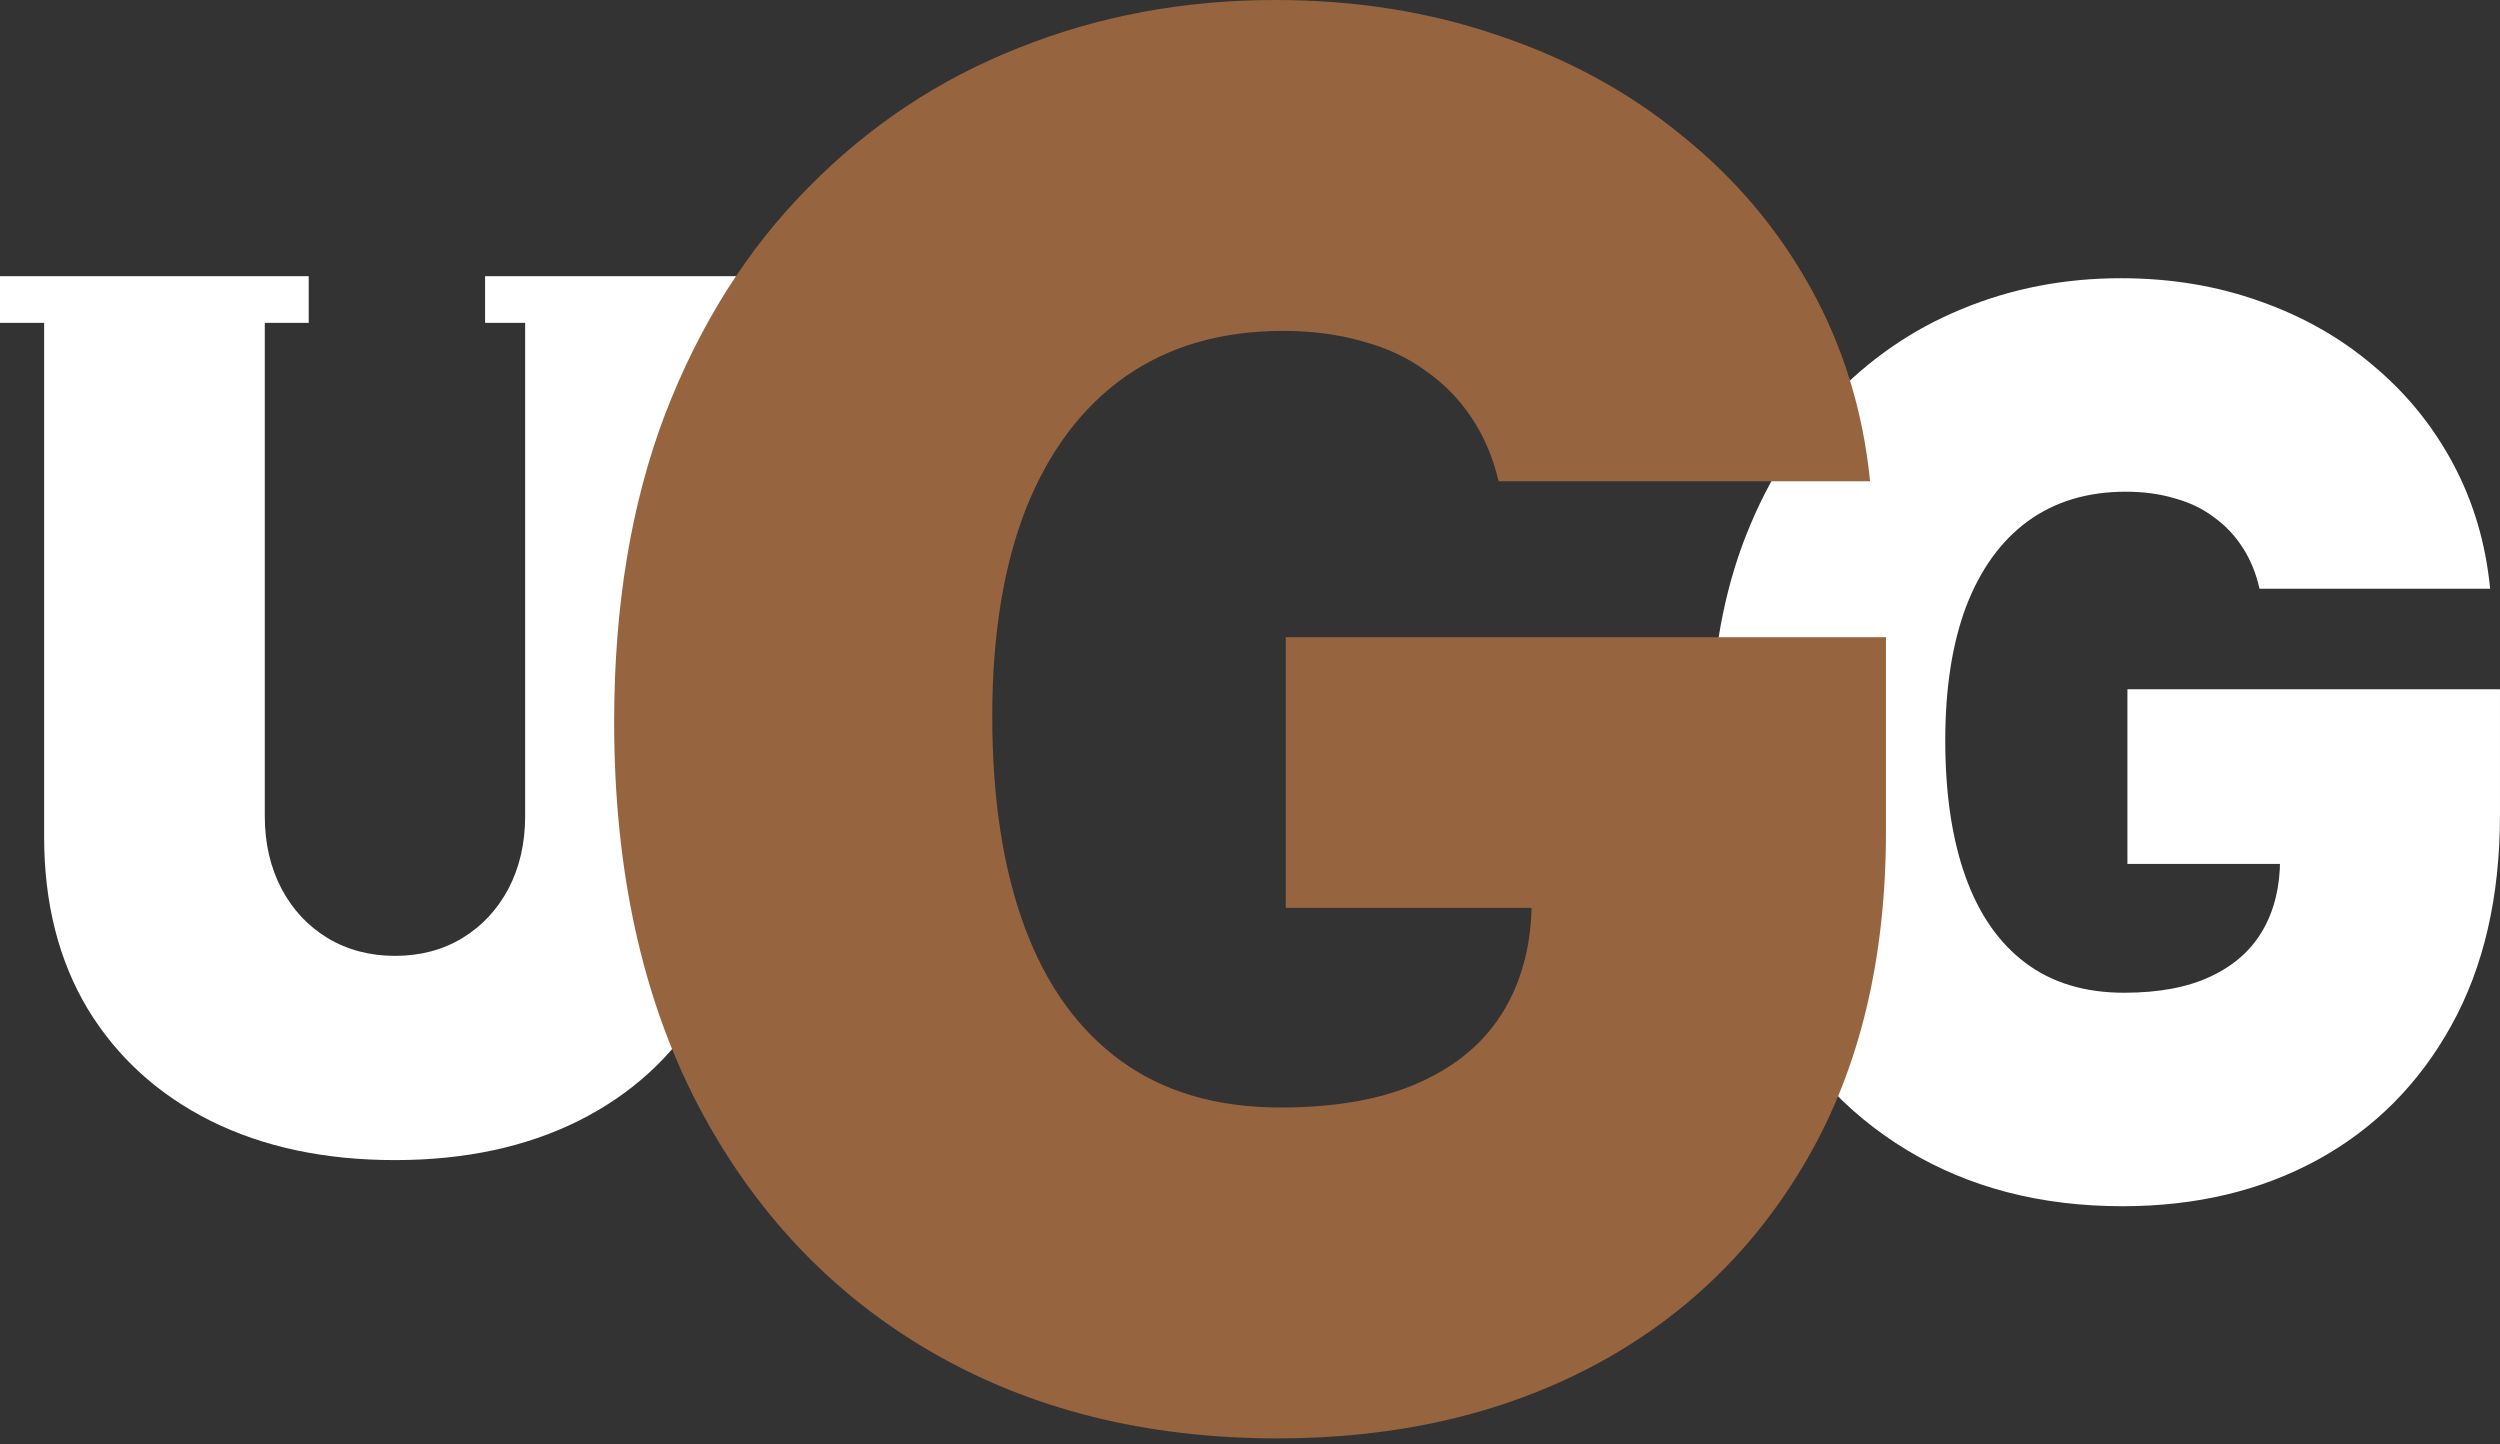
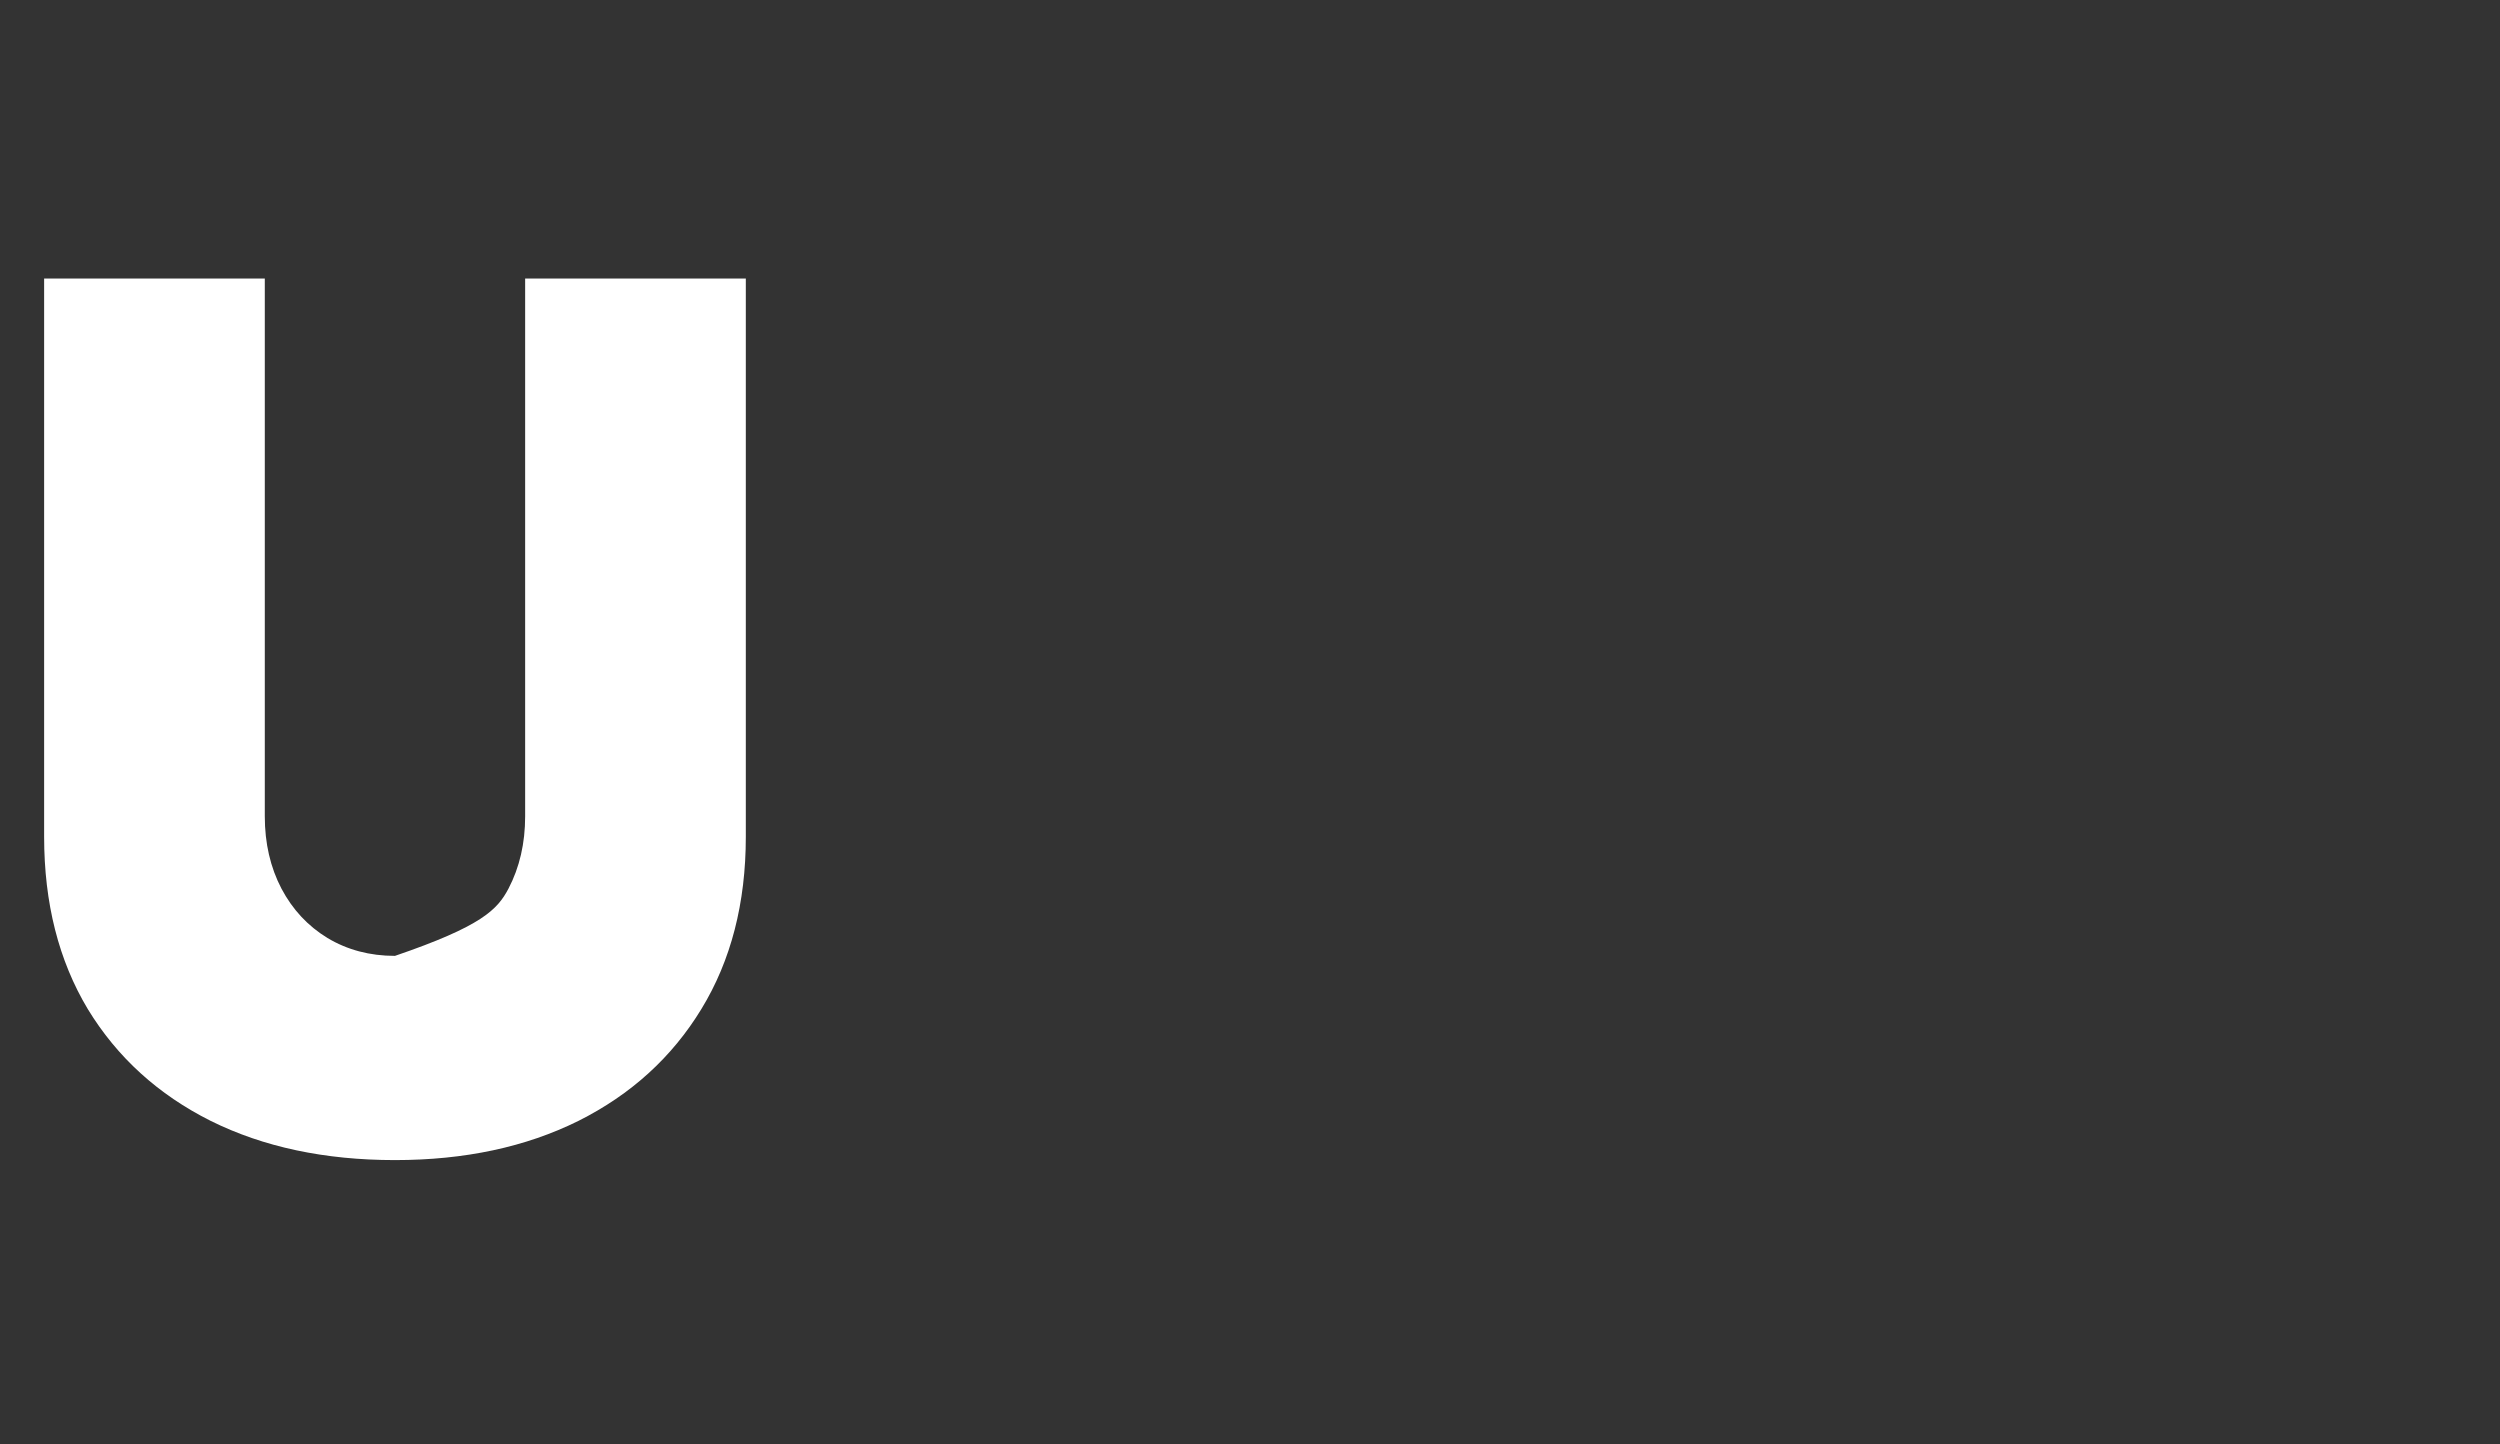
<svg xmlns="http://www.w3.org/2000/svg" width="135" height="78" viewBox="0 0 135 78" fill="none">
  <rect x="0" y="0" width="135" height="78" fill="#333333" stroke="none" />
-   <path d="M28.358 15.039H40.274V45.184C40.274 48.768 39.474 51.869 37.874 54.489C36.288 57.093 34.073 59.107 31.23 60.531C28.387 61.941 25.086 62.645 21.328 62.645C17.542 62.645 14.227 61.941 11.384 60.531C8.541 59.107 6.326 57.093 4.74 54.489C3.169 51.869 2.383 48.768 2.383 45.184V15.039H14.299V44.081C14.299 45.536 14.599 46.838 15.199 47.986C15.799 49.12 16.628 50.008 17.685 50.652C18.757 51.295 19.971 51.617 21.328 51.617C22.7 51.617 23.915 51.295 24.972 50.652C26.029 50.008 26.858 49.12 27.458 47.986C28.058 46.838 28.358 45.536 28.358 44.081V15.039Z" fill="white" />
-   <rect y="14.914" width="16.67" height="2.52" fill="white" />
-   <rect x="26.195" y="14.914" width="16.67" height="2.52" fill="white" />
-   <path d="M122.016 31.792C121.824 30.95 121.521 30.212 121.107 29.577C120.694 28.926 120.177 28.378 119.556 27.933C118.951 27.473 118.242 27.132 117.429 26.909C116.632 26.671 115.753 26.552 114.793 26.552C112.725 26.552 110.96 27.084 109.498 28.148C108.05 29.212 106.942 30.744 106.174 32.745C105.421 34.745 105.044 37.159 105.044 39.985C105.044 42.843 105.406 45.288 106.13 47.321C106.854 49.353 107.932 50.909 109.365 51.989C110.797 53.069 112.577 53.608 114.704 53.608C116.58 53.608 118.138 53.315 119.379 52.727C120.634 52.14 121.572 51.306 122.193 50.226C122.813 49.147 123.123 47.877 123.123 46.416L125.25 46.654H114.881V37.222H134.999V43.986C134.999 48.432 134.12 52.235 132.362 55.395C130.619 58.539 128.212 60.952 125.14 62.635C122.082 64.302 118.574 65.136 114.616 65.136C110.199 65.136 106.322 64.128 102.984 62.111C99.646 60.095 97.039 57.221 95.163 53.489C93.302 49.758 92.371 45.32 92.371 40.175C92.371 36.142 92.94 32.57 94.077 29.458C95.229 26.346 96.824 23.718 98.863 21.574C100.901 19.415 103.257 17.787 105.93 16.692C108.604 15.58 111.469 15.024 114.527 15.024C117.215 15.024 119.711 15.437 122.016 16.263C124.335 17.073 126.38 18.232 128.153 19.74C129.94 21.233 131.38 23.003 132.473 25.052C133.566 27.1 134.231 29.347 134.467 31.792H122.016Z" fill="white" />
-   <path d="M80.925 25.989C80.615 24.685 80.127 23.541 79.461 22.556C78.795 21.547 77.962 20.698 76.962 20.009C75.987 19.295 74.844 18.766 73.536 18.422C72.251 18.052 70.835 17.868 69.288 17.868C65.956 17.868 63.112 18.692 60.757 20.341C58.425 21.99 56.64 24.365 55.402 27.466C54.189 30.567 53.582 34.308 53.582 38.689C53.582 43.119 54.165 46.909 55.331 50.059C56.497 53.209 58.234 55.621 60.542 57.295C62.851 58.968 65.718 59.805 69.145 59.805C72.167 59.805 74.678 59.35 76.677 58.439C78.7 57.529 80.211 56.237 81.21 54.563C82.21 52.889 82.709 50.921 82.709 48.656L86.136 49.026H69.431V34.407H101.842V44.891C101.842 51.782 100.426 57.676 97.594 62.574C94.786 67.447 90.907 71.188 85.958 73.797C81.032 76.381 75.38 77.673 69.002 77.673C61.887 77.673 55.64 76.11 50.262 72.985C44.884 69.859 40.684 65.404 37.662 59.621C34.663 53.837 33.164 46.958 33.164 38.984C33.164 32.733 34.08 27.195 35.913 22.372C37.769 17.548 40.339 13.475 43.623 10.152C46.907 6.805 50.702 4.282 55.01 2.584C59.317 0.861 63.934 0 68.859 0C73.191 0 77.212 0.64 80.925 1.92C84.661 3.175 87.957 4.971 90.812 7.31C93.692 9.623 96.012 12.367 97.773 15.542C99.534 18.717 100.605 22.199 100.985 25.989H80.925Z" fill="#96643F" />
+   <path d="M28.358 15.039H40.274V45.184C40.274 48.768 39.474 51.869 37.874 54.489C36.288 57.093 34.073 59.107 31.23 60.531C28.387 61.941 25.086 62.645 21.328 62.645C17.542 62.645 14.227 61.941 11.384 60.531C8.541 59.107 6.326 57.093 4.74 54.489C3.169 51.869 2.383 48.768 2.383 45.184V15.039H14.299V44.081C14.299 45.536 14.599 46.838 15.199 47.986C15.799 49.12 16.628 50.008 17.685 50.652C18.757 51.295 19.971 51.617 21.328 51.617C26.029 50.008 26.858 49.12 27.458 47.986C28.058 46.838 28.358 45.536 28.358 44.081V15.039Z" fill="white" />
</svg>